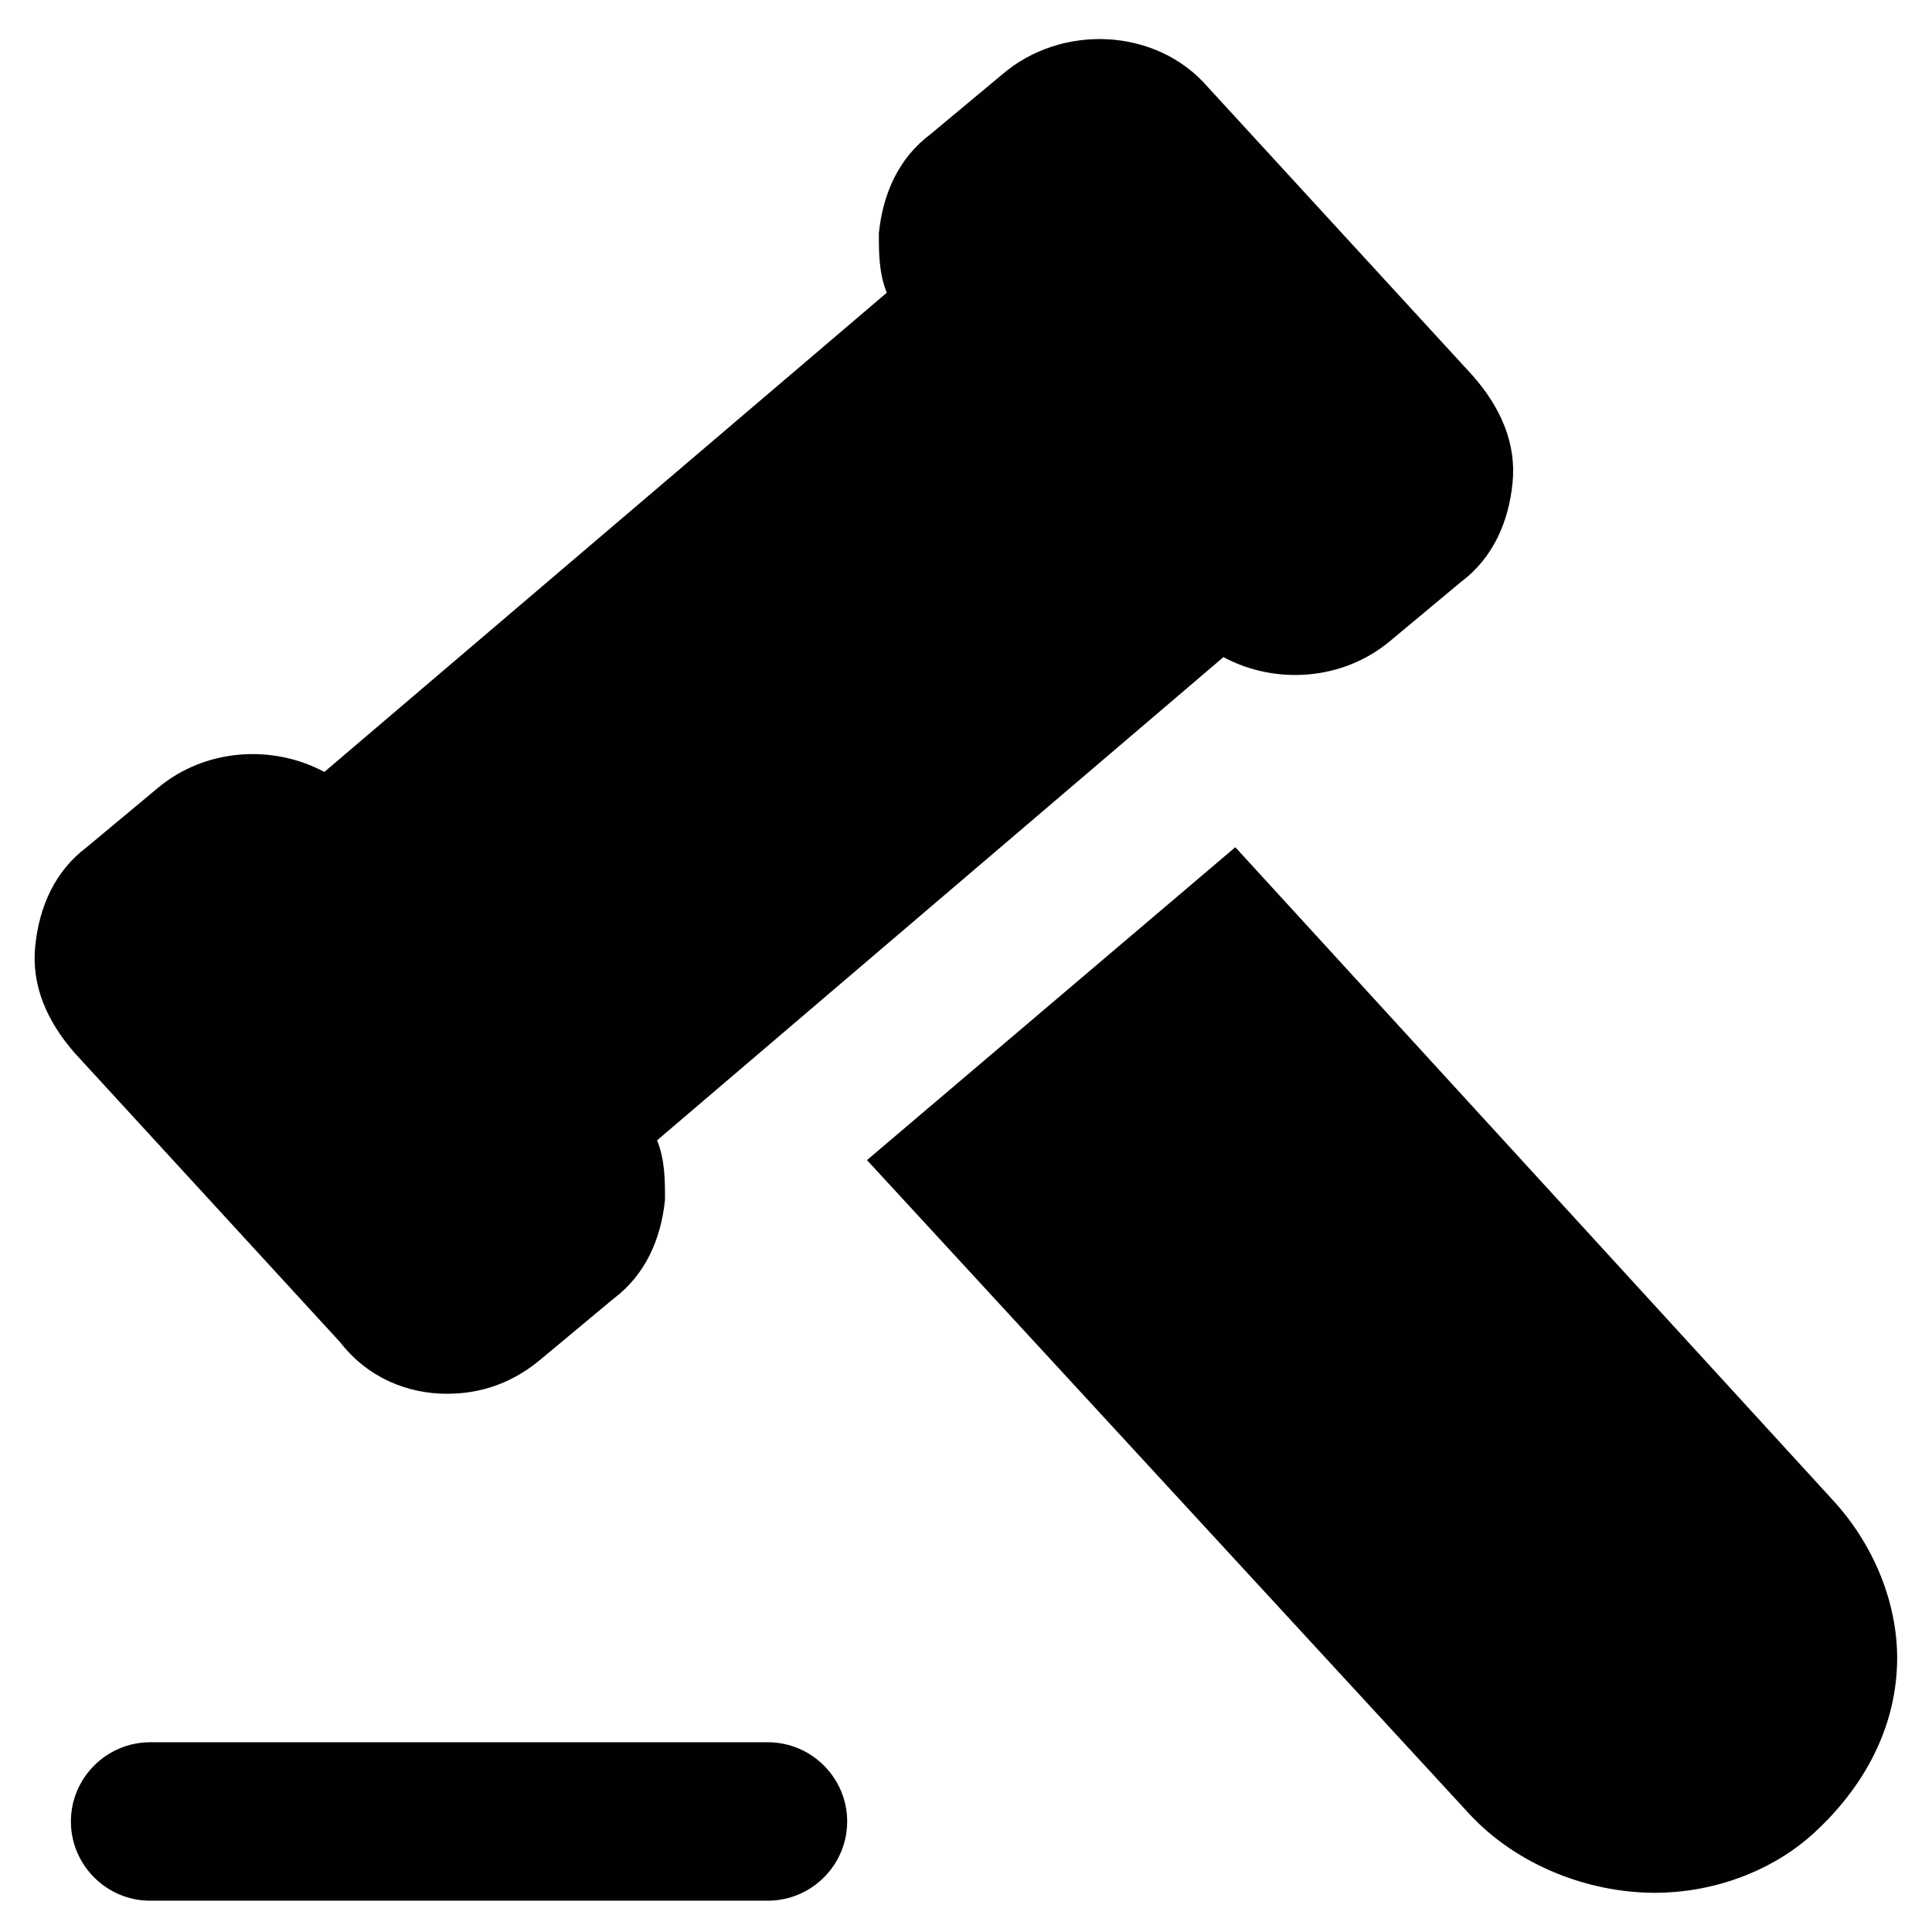
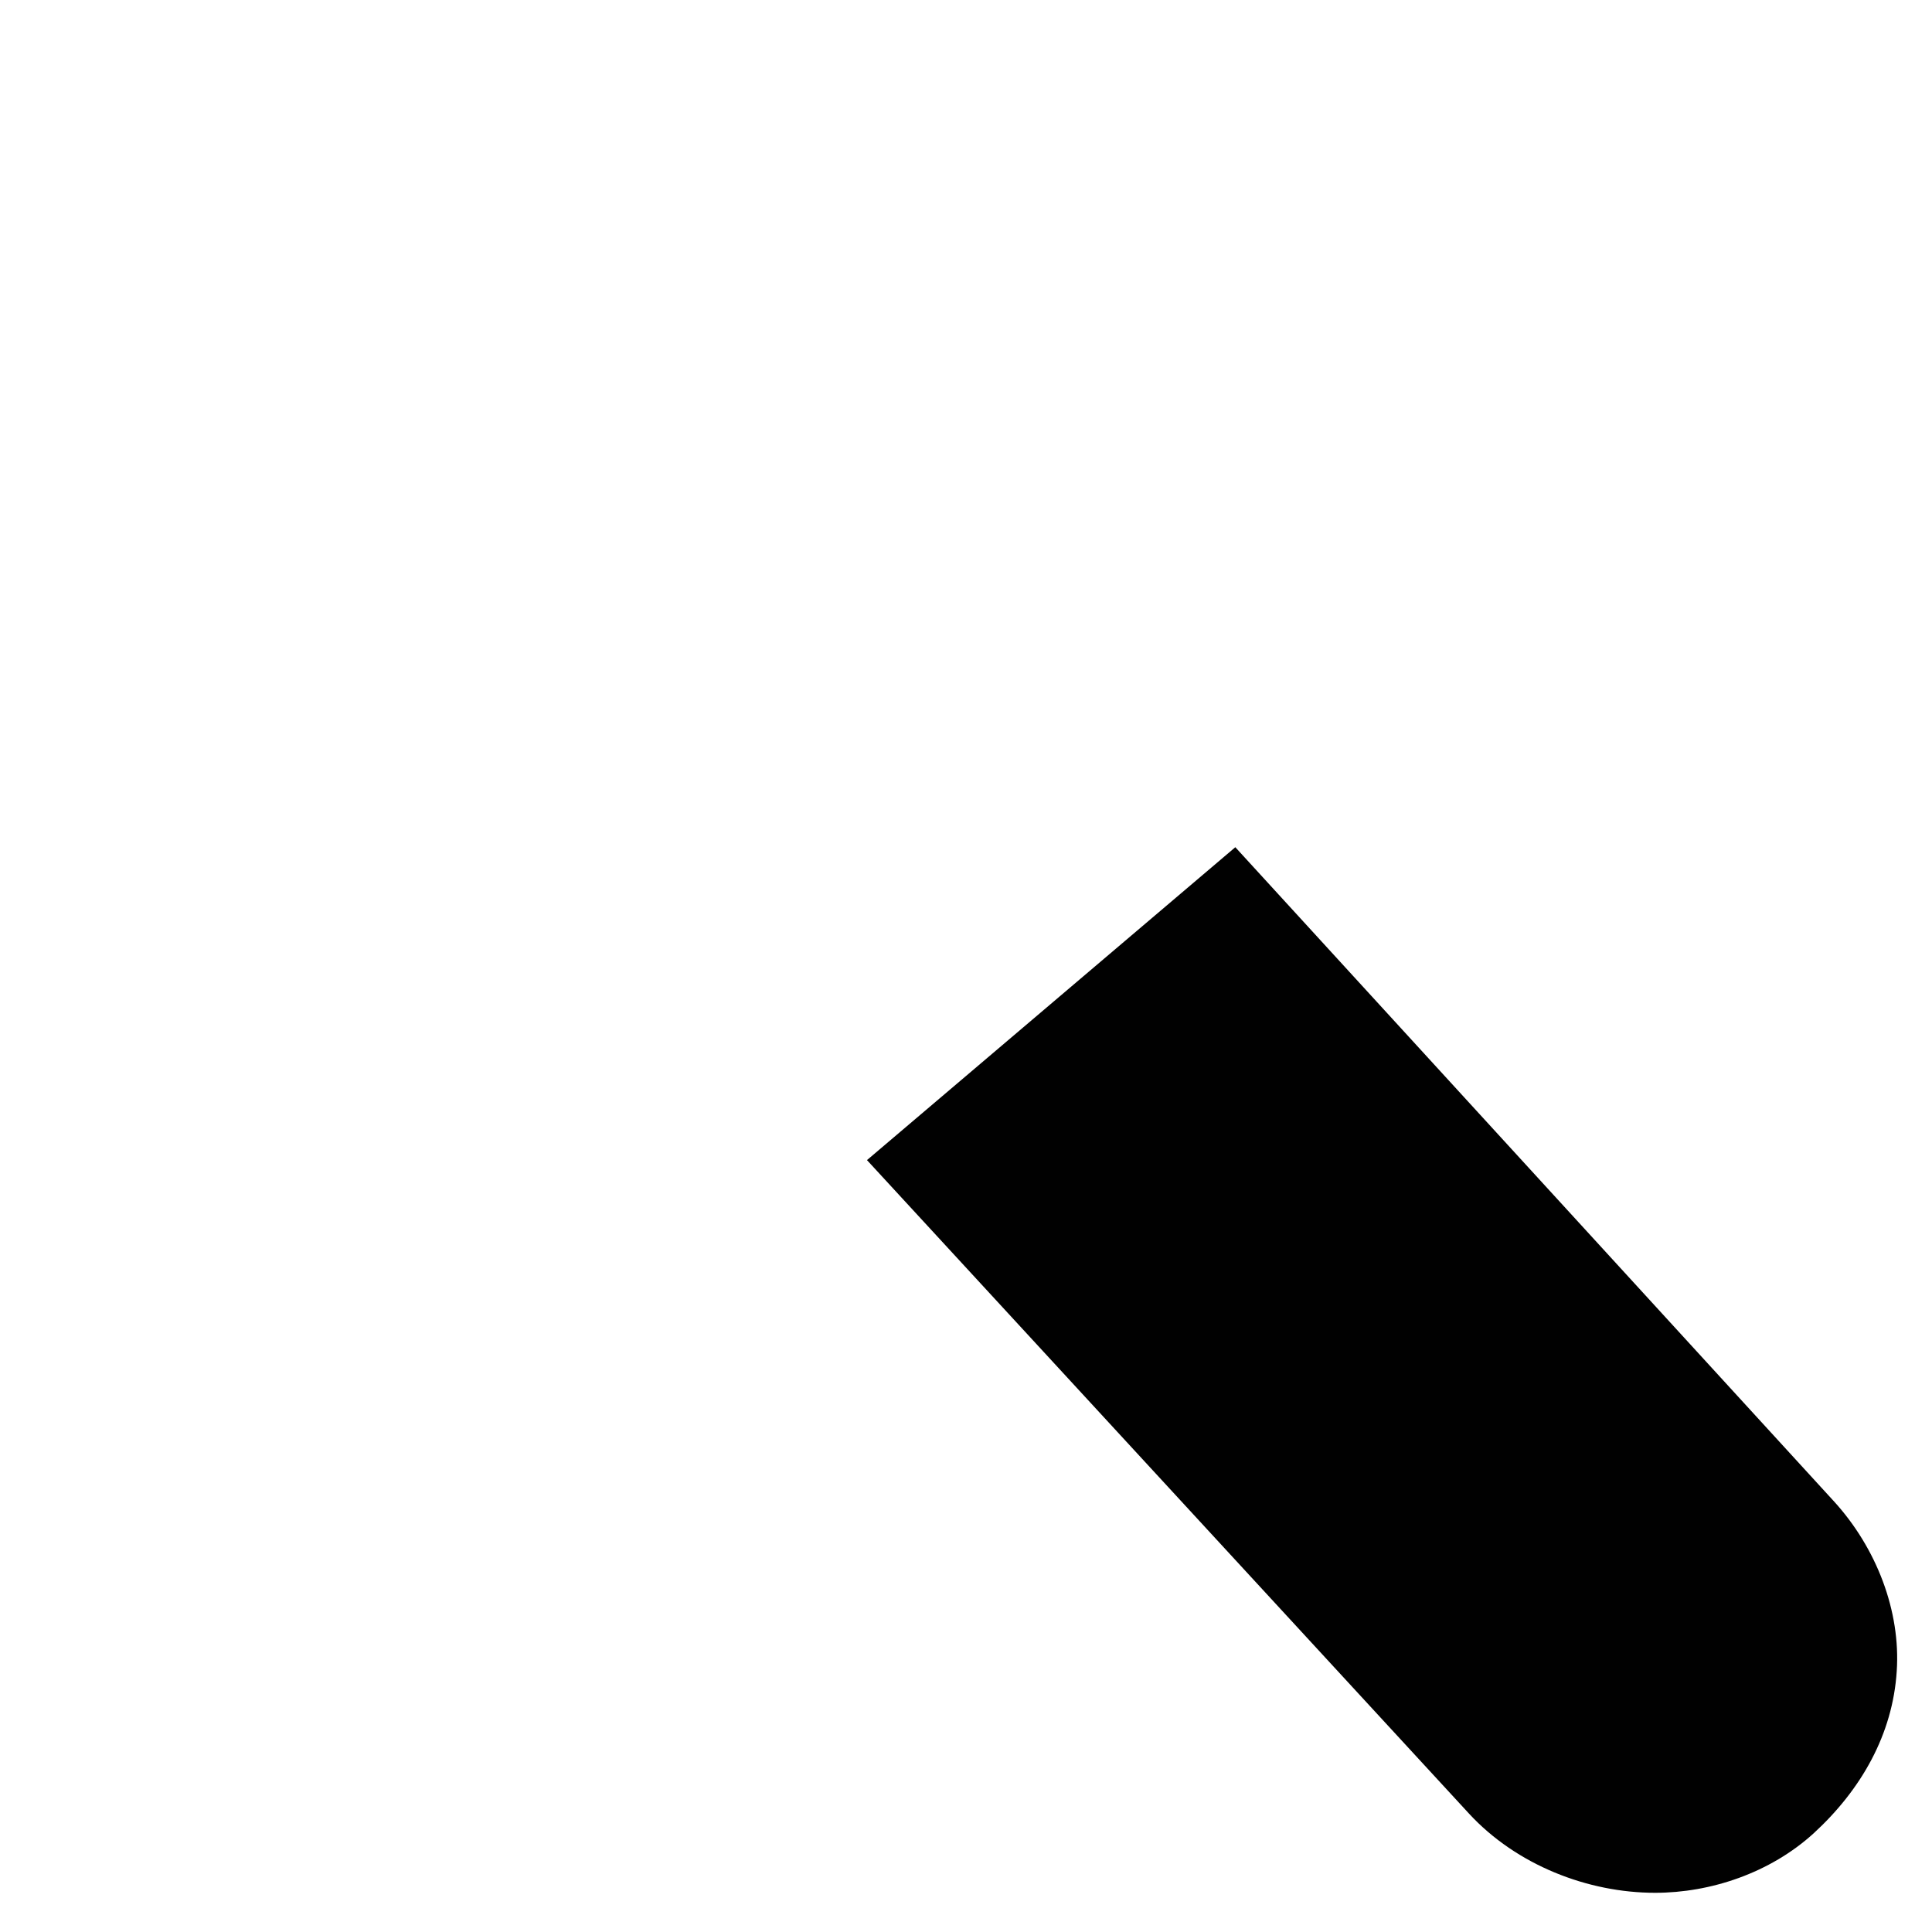
<svg xmlns="http://www.w3.org/2000/svg" width="800px" height="800px" version="1.1" viewBox="144 144 512 512">
  <g fill="#010101">
-     <path d="m262.5 513.36c9.445 0 17.844-3.148 25.191-9.445l18.895-15.742c8.398-6.297 12.594-15.742 13.645-26.238 0-5.246 0-10.496-2.098-15.742l150.09-128.05c13.645 7.348 31.488 6.297 44.082-4.199l18.895-15.742c8.398-6.297 12.594-15.742 13.645-26.238 1.051-10.496-3.148-19.941-10.496-28.34l-70.324-76.621c-13.645-15.742-38.836-16.793-54.578-3.148l-18.895 15.742c-8.398 6.297-12.594 15.742-13.645 26.238 0 5.246 0 10.496 2.098 15.742l-149.05 127c-13.645-7.348-31.488-6.297-44.082 4.199l-18.895 15.742c-8.398 6.297-12.594 15.742-13.645 26.238-1.051 10.496 3.148 19.941 10.496 28.34l70.324 76.621c7.348 9.449 17.844 13.648 28.34 13.648z" />
-     <path d="m347.52 605.72h-163.74c-11.547 0-20.992 9.445-20.992 20.992s9.445 20.992 20.992 20.992l163.74-0.004c11.547 0 20.992-9.445 20.992-20.992 0-11.543-9.449-20.988-20.992-20.988z" />
-     <path d="m629.86 541.7-158.49-173.18-97.613 82.918 159.54 173.18c12.594 13.645 31.488 20.992 49.332 20.992 14.695 0 30.438-5.246 41.984-15.742 12.594-11.547 20.992-26.238 22.043-43.035 1.047-15.746-5.25-32.539-16.793-45.133z" />
+     <path d="m629.86 541.7-158.49-173.18-97.613 82.918 159.54 173.18c12.594 13.645 31.488 20.992 49.332 20.992 14.695 0 30.438-5.246 41.984-15.742 12.594-11.547 20.992-26.238 22.043-43.035 1.047-15.746-5.25-32.539-16.793-45.133" />
  </g>
</svg>